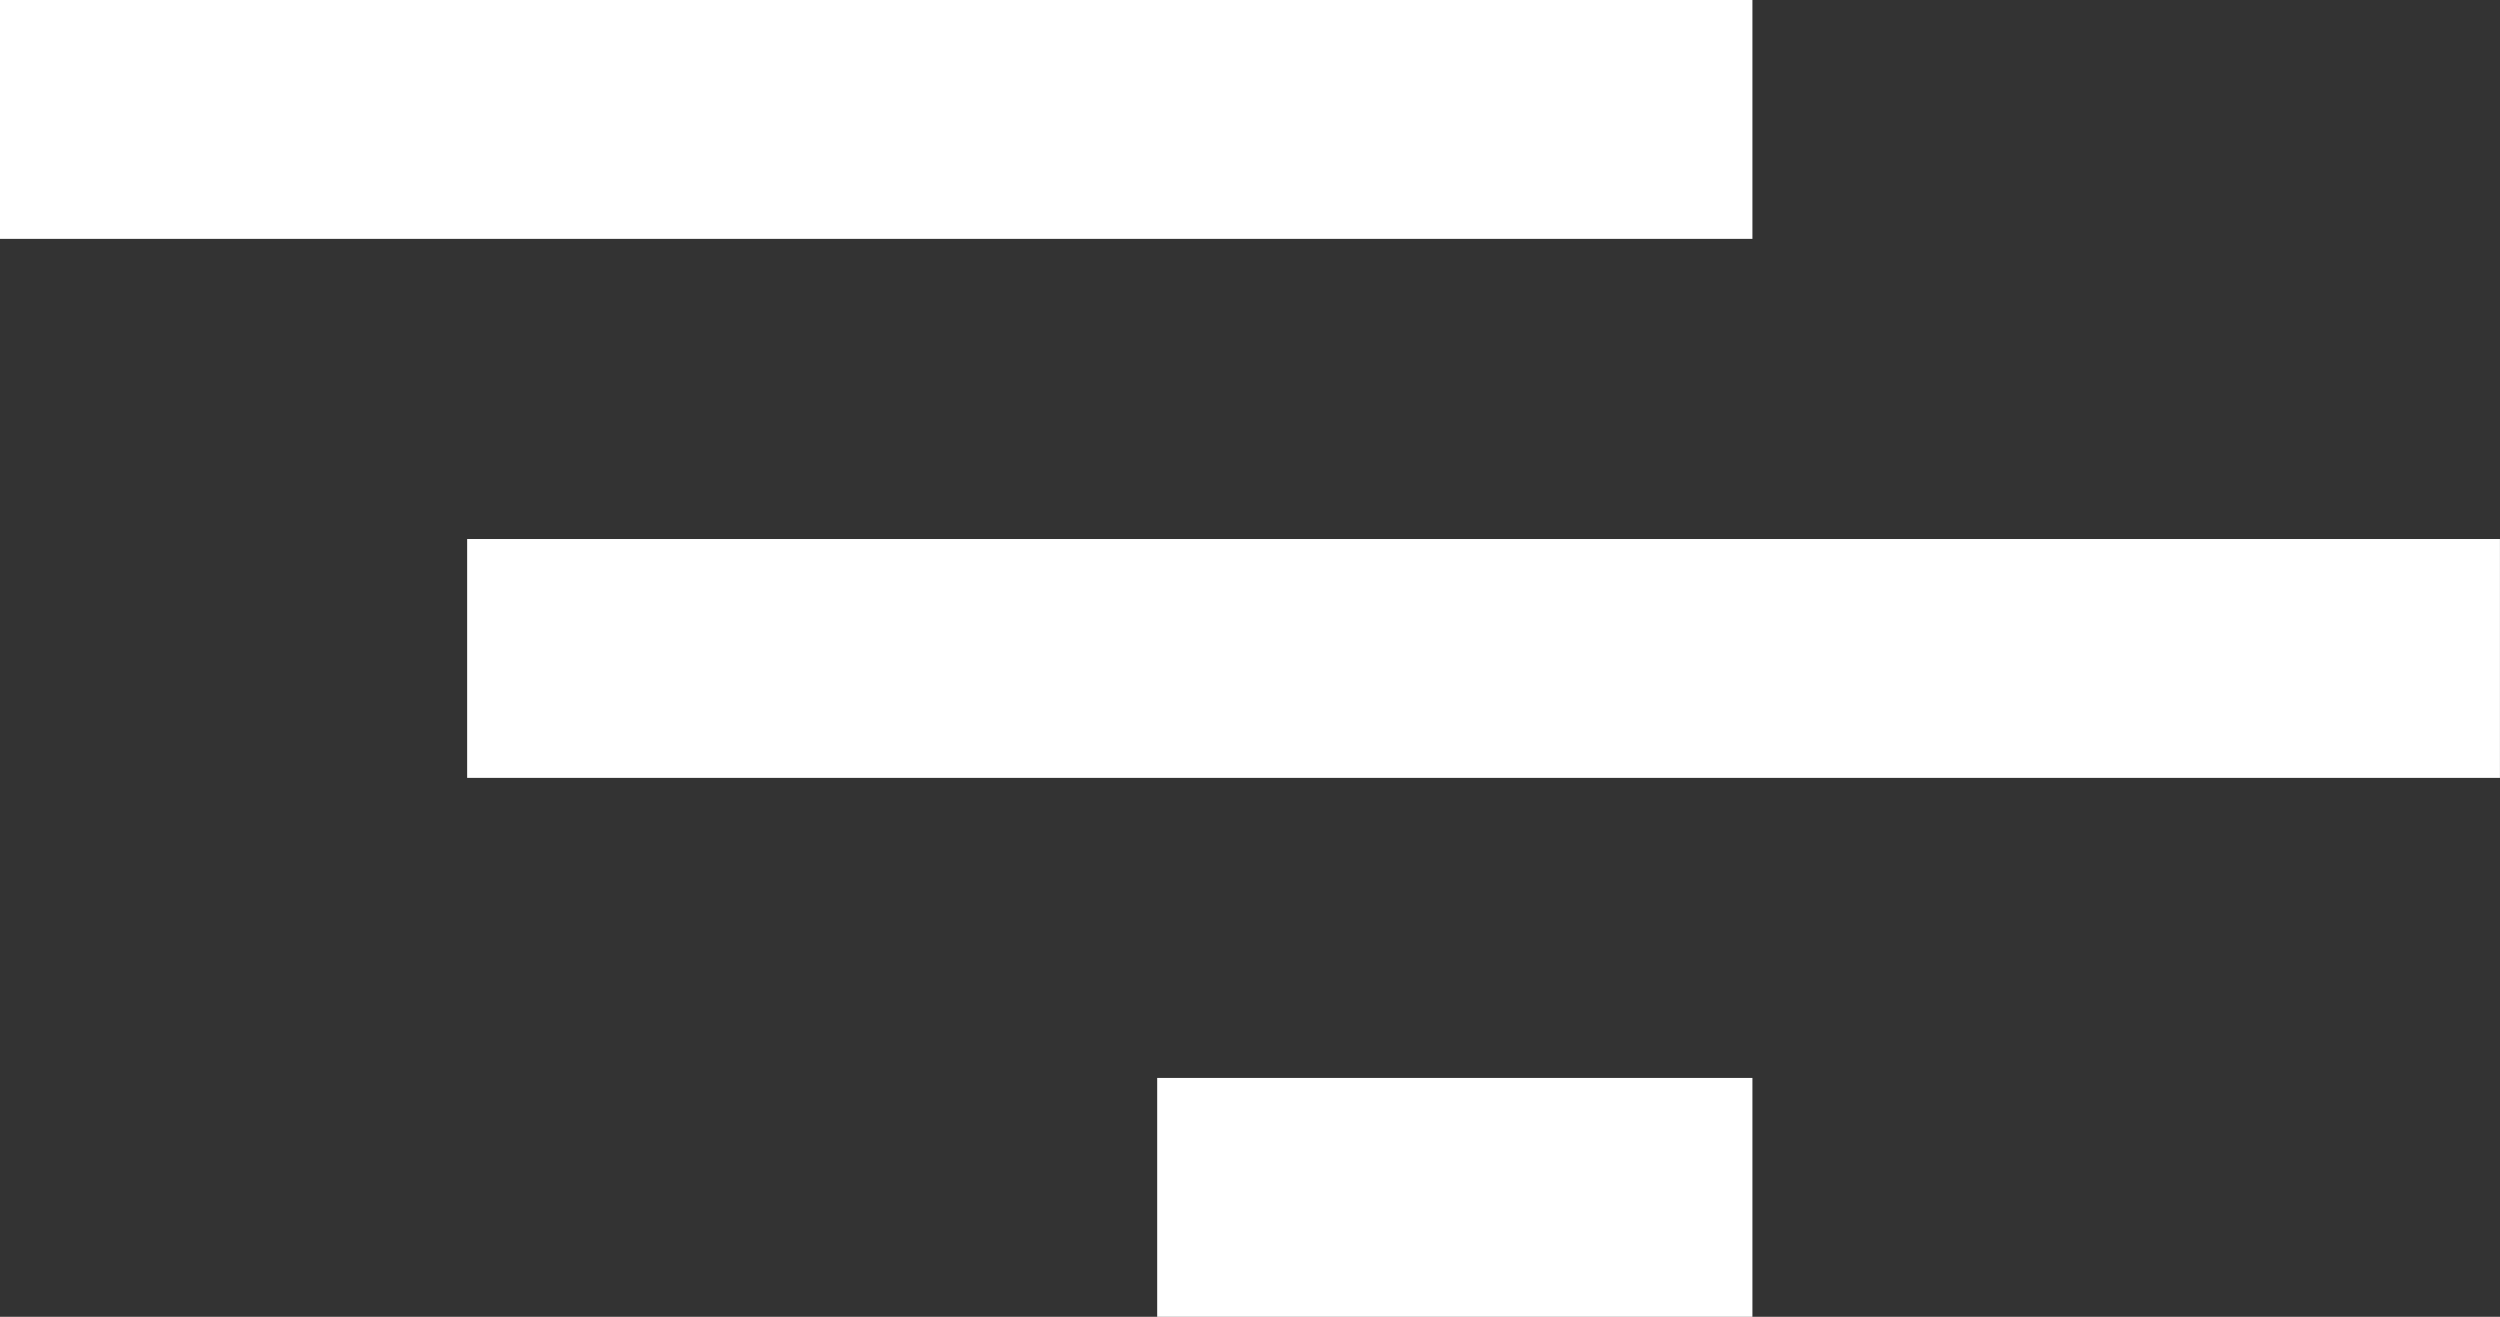
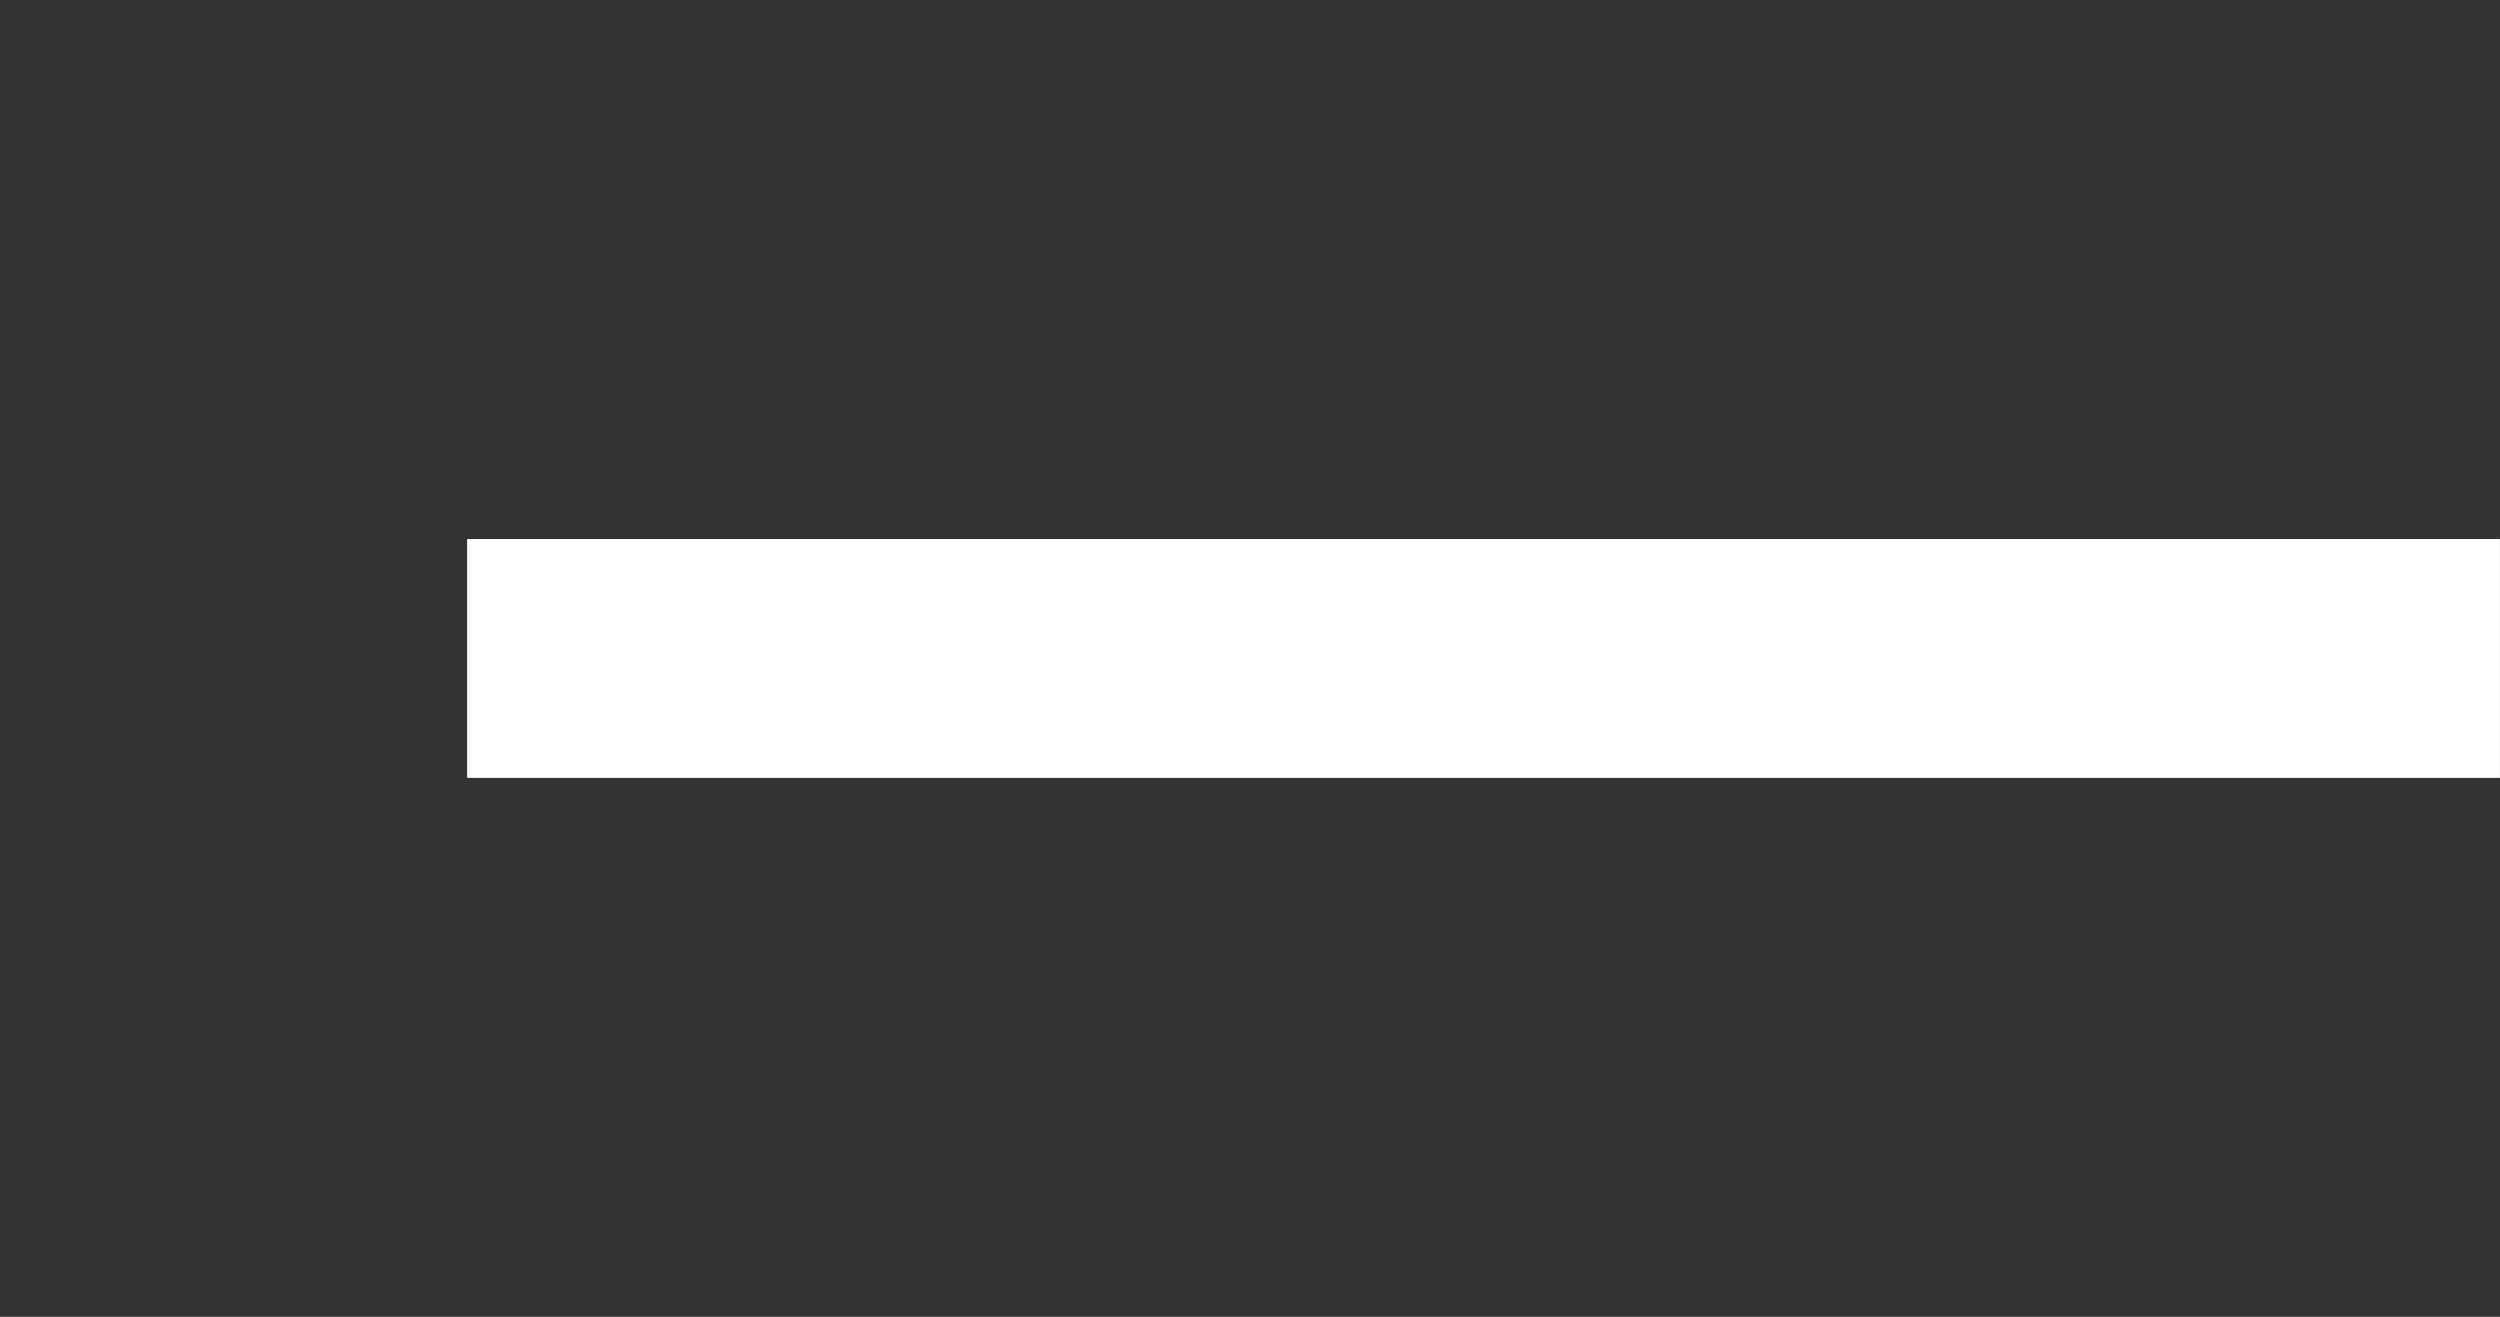
<svg xmlns="http://www.w3.org/2000/svg" viewBox="0 0 434.87 229.06">
  <rect x="0" y="0" width="434.87" height="229.06" fill="#333333" stroke="none" />
  <defs>
    <style>.cls-1{fill:#fff;}</style>
  </defs>
  <g id="Livello_2" data-name="Livello 2">
    <g id="AG_Logistic" data-name="AG Logistic">
-       <rect class="cls-1" width="304.83" height="41.55" />
      <rect class="cls-1" x="81.26" y="93.76" width="353.6" height="41.55" />
-       <rect class="cls-1" x="201.29" y="187.51" width="103.54" height="41.55" />
    </g>
  </g>
</svg>